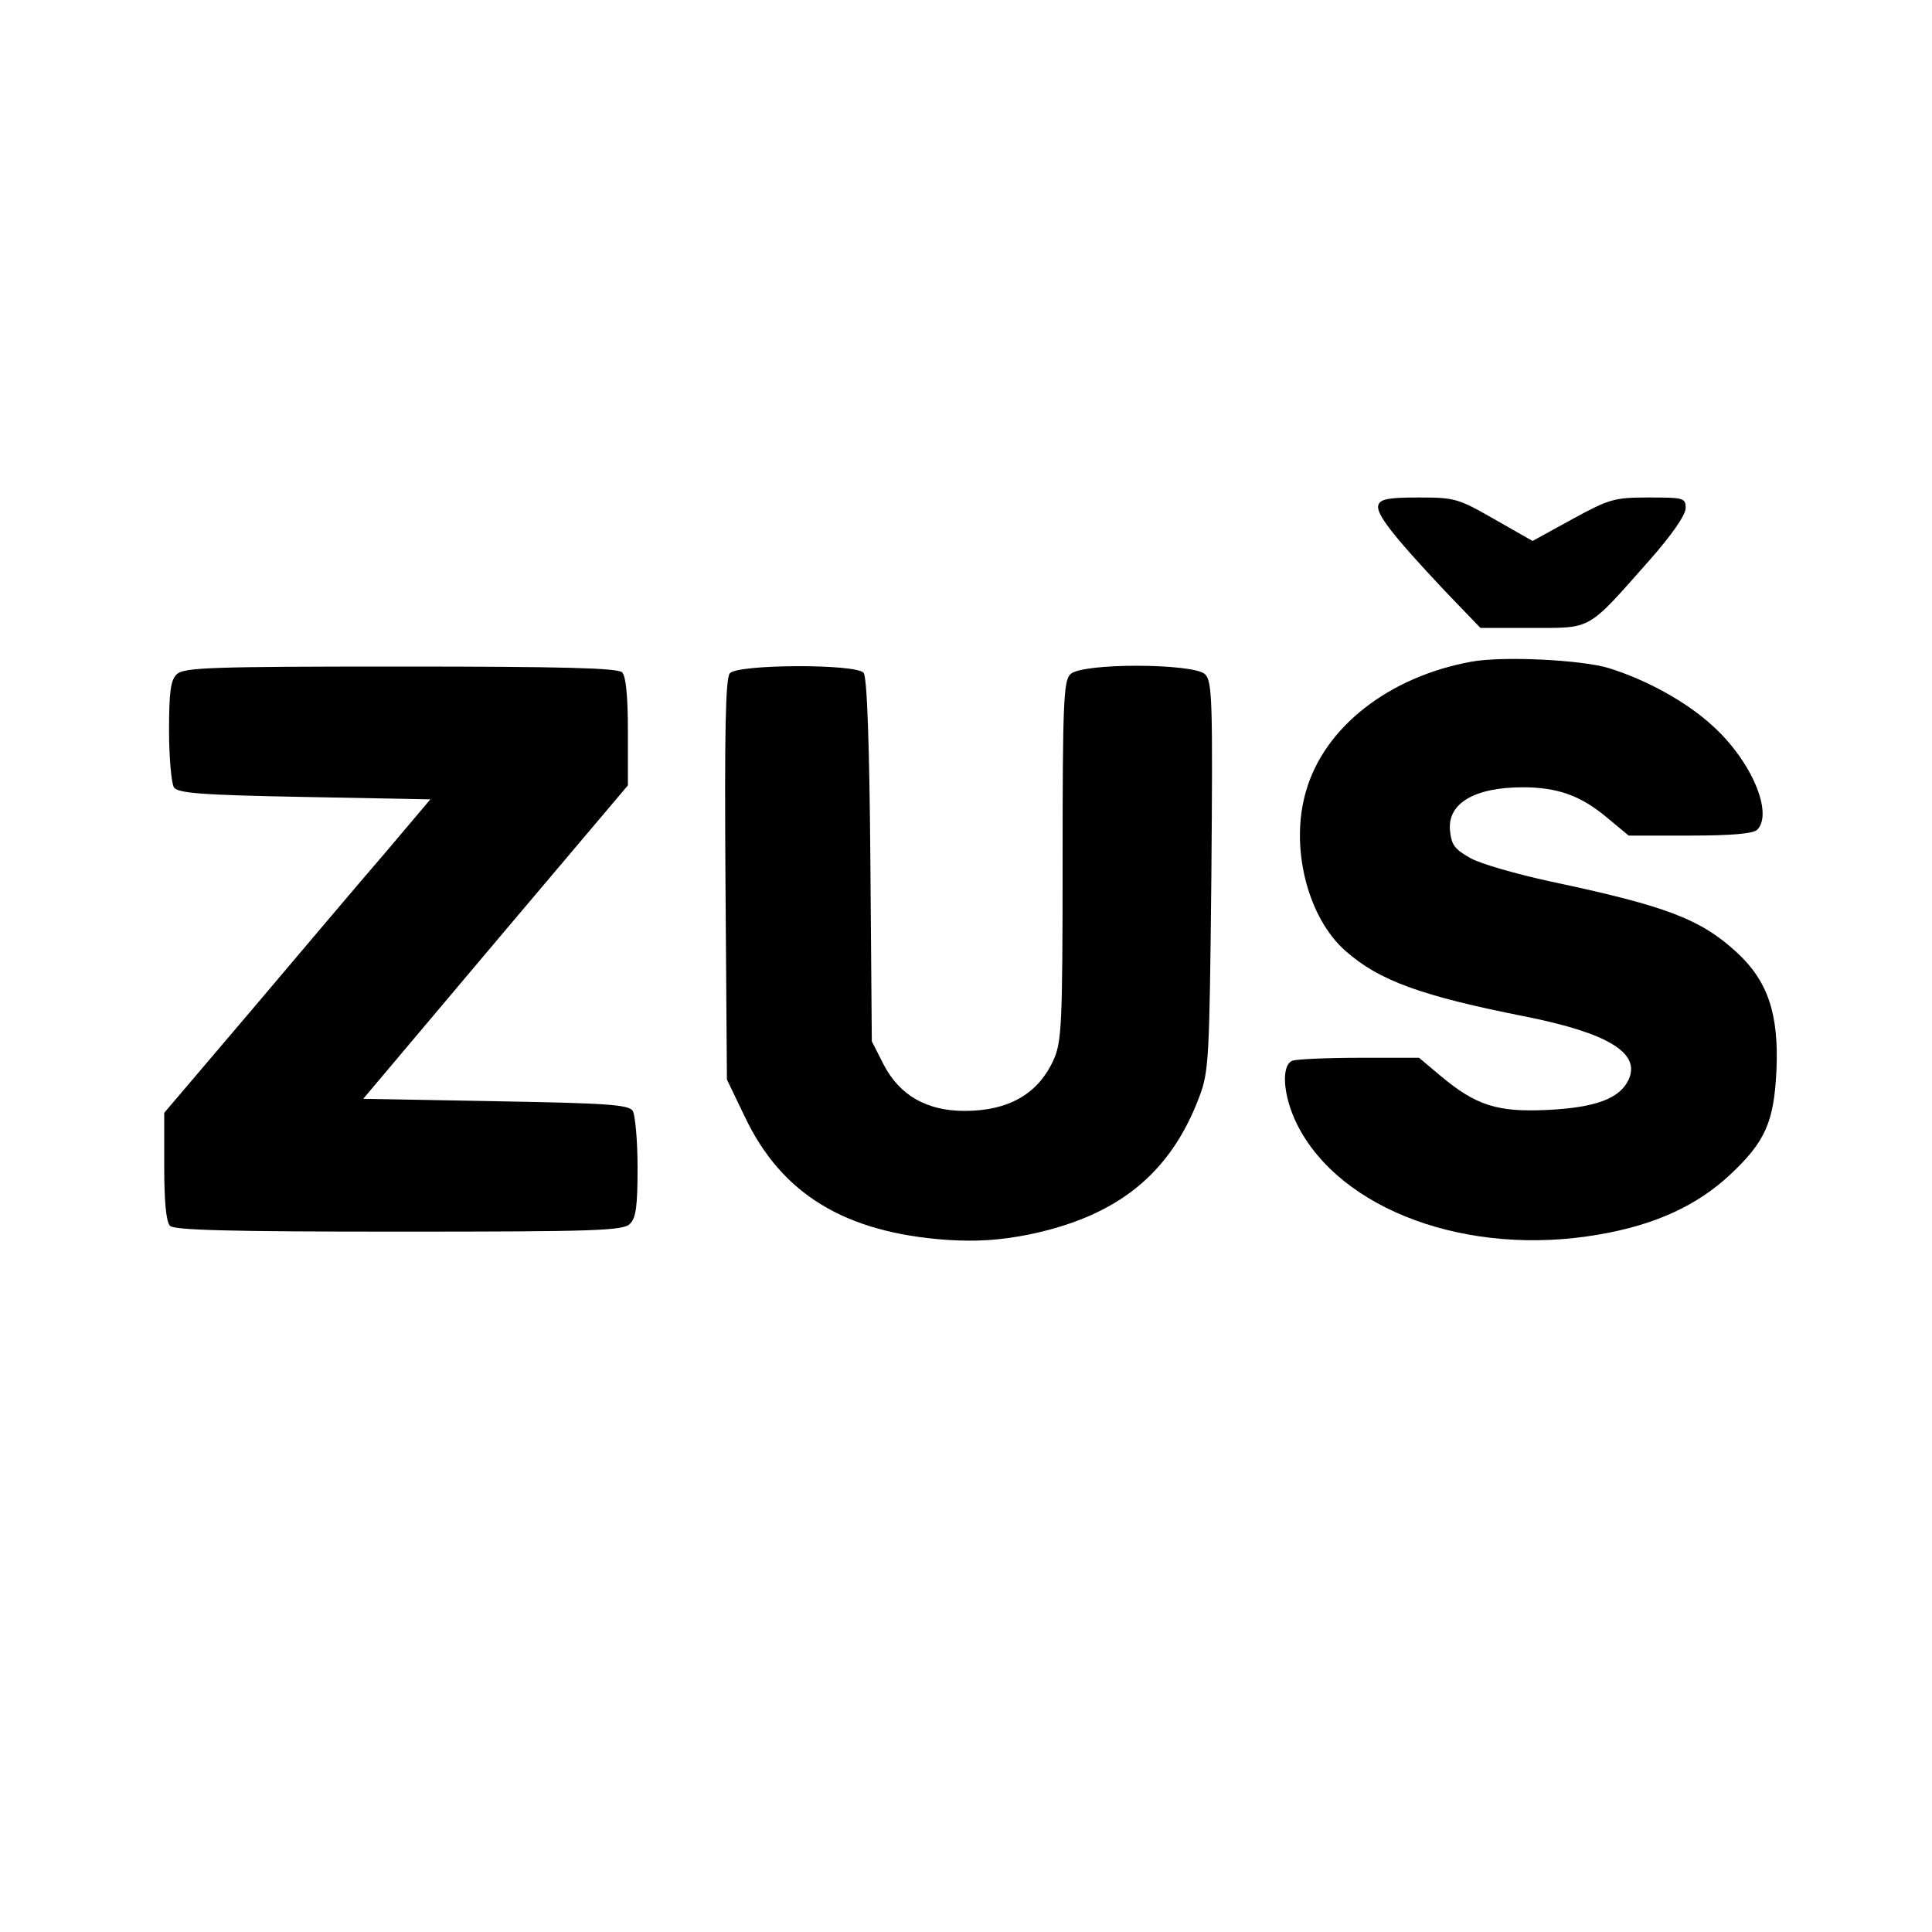
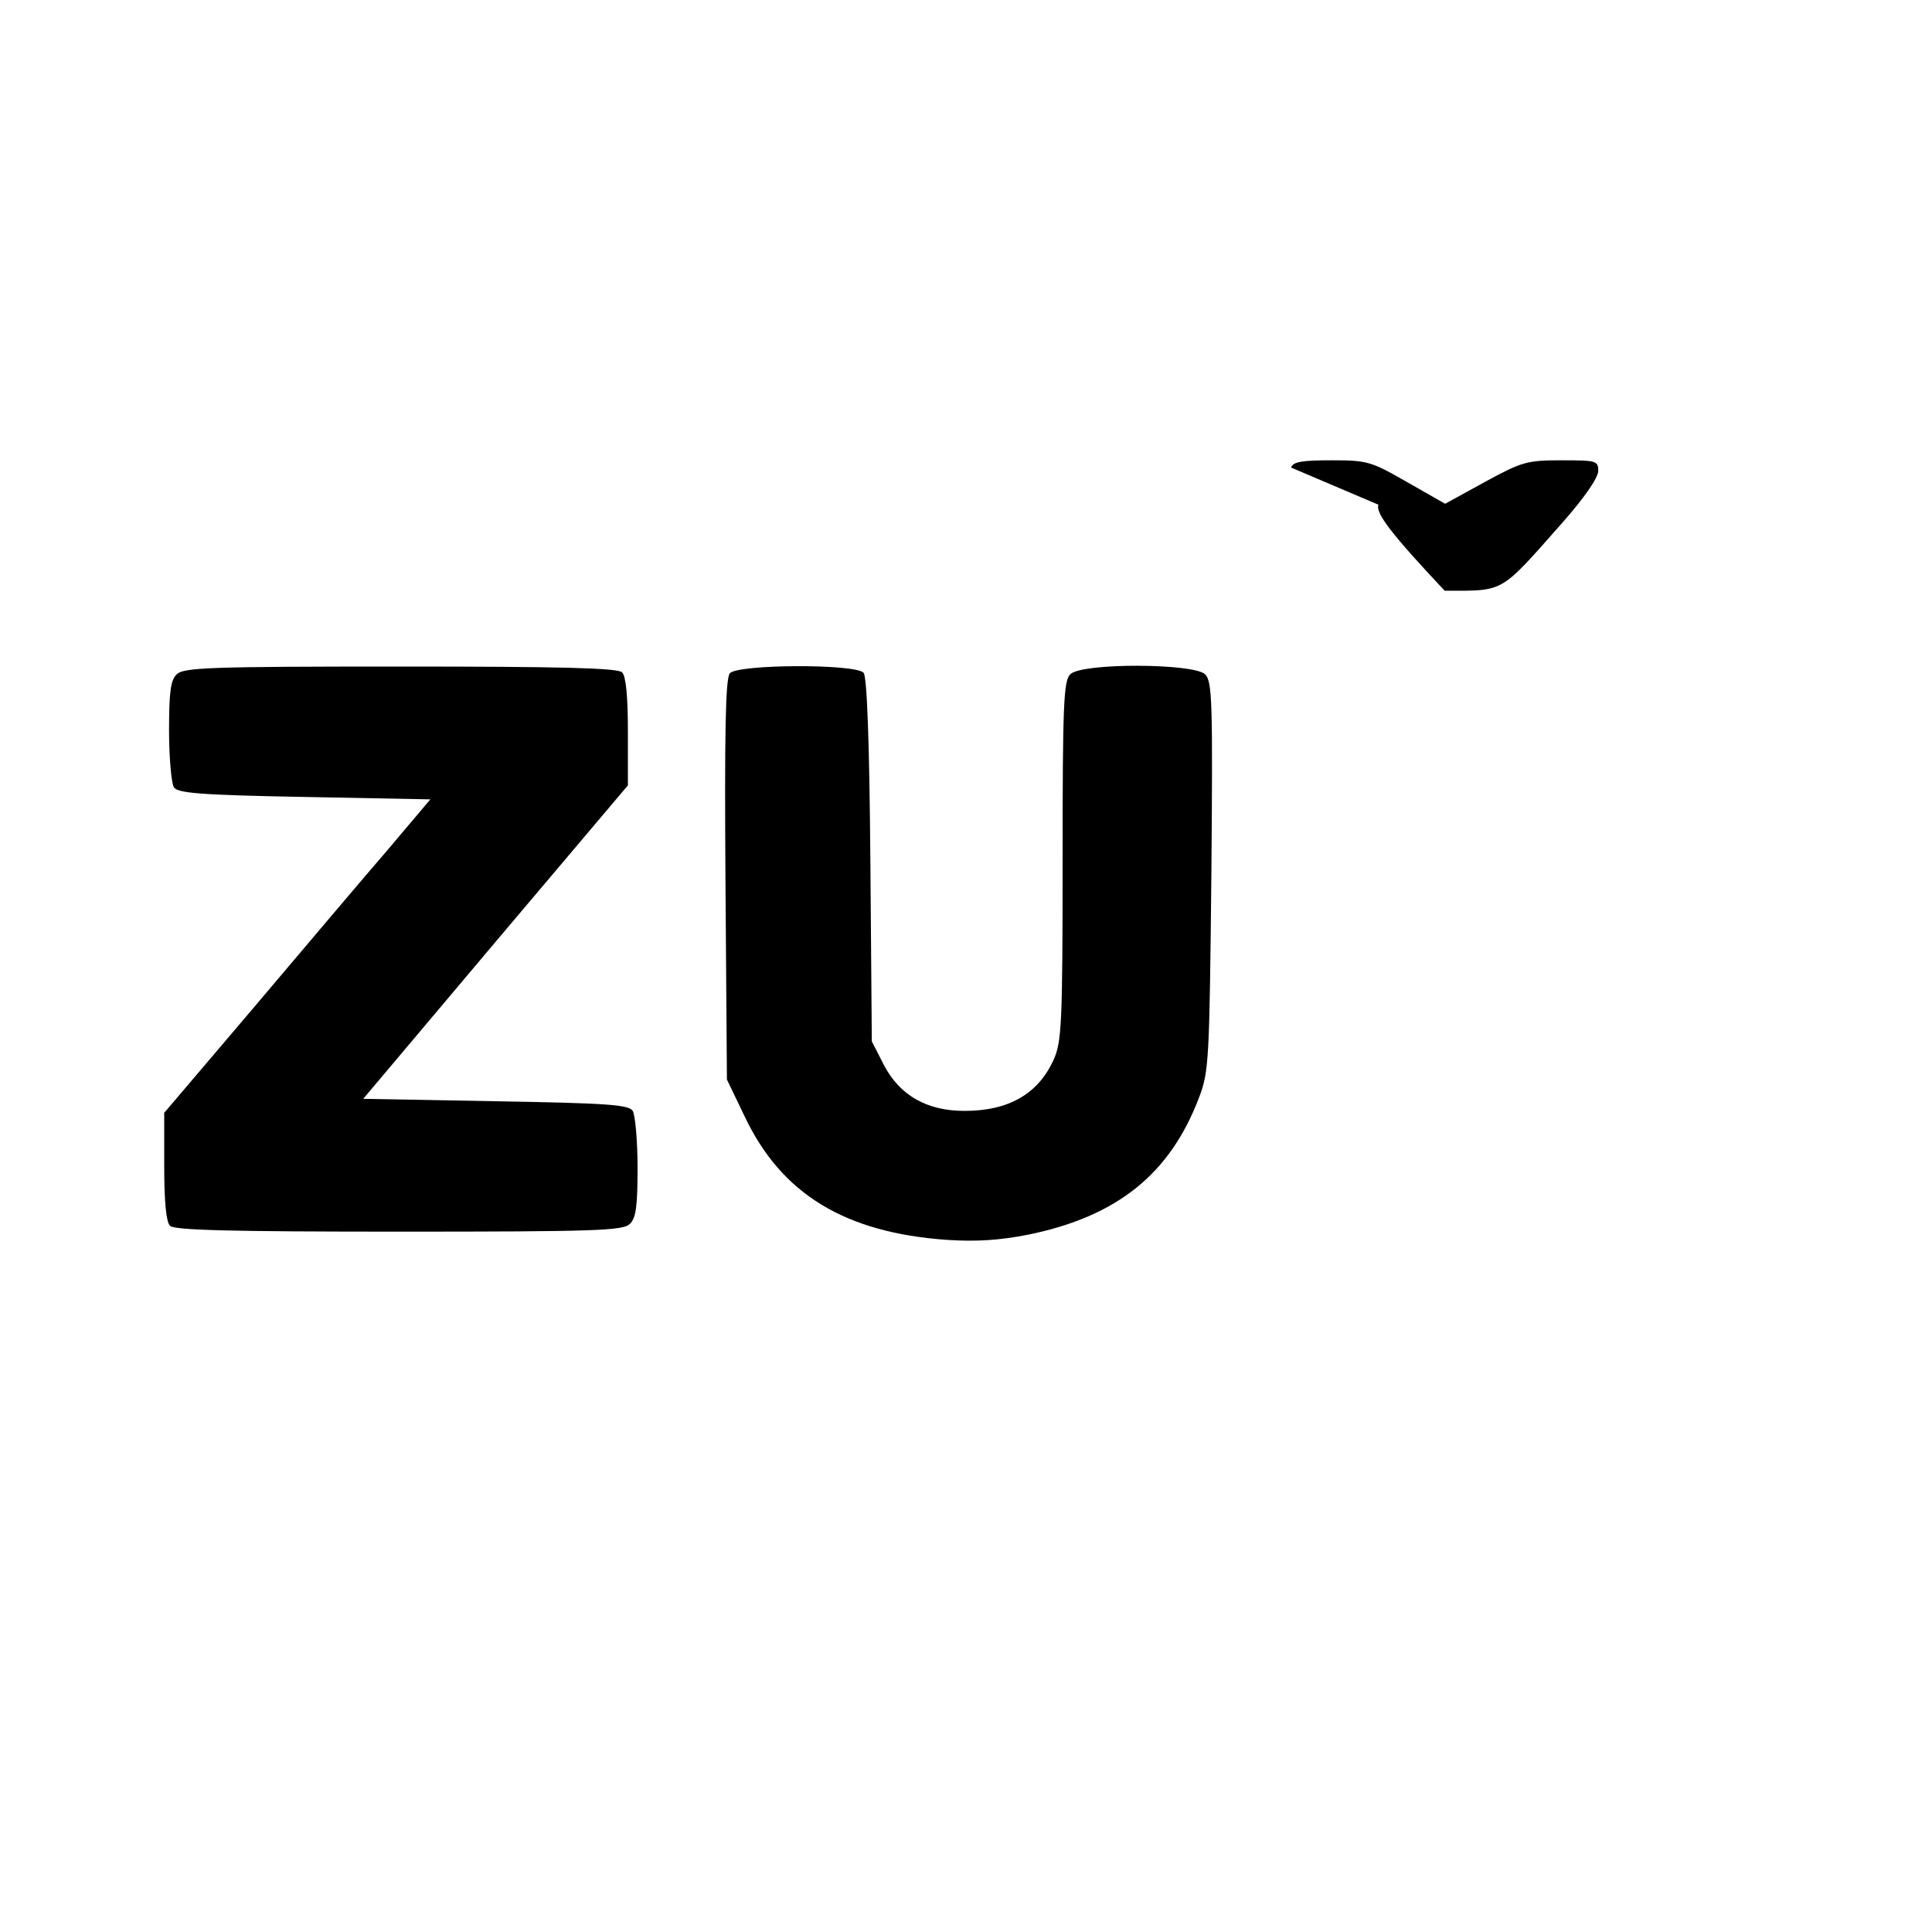
<svg xmlns="http://www.w3.org/2000/svg" version="1.0" width="400pt" height="400pt" viewBox="0 0 400 400" preserveAspectRatio="xMidYMid meet">
  <g transform="translate(0,400) scale(0.1,-0.1)" fill="#000000" stroke="none">
-     <path d="M2854 2955 c-7 -17 28 -62 137 -178 l74 -77 107 0 c125 0 113 -7 243 140 46 52 75 94 75 108 0 21 -4 22 -76 22 -72 0 -82 -3 -159 -45 l-82 -45 -79 45 c-75 43 -82 45 -157 45 -60 0 -79 -3 -83 -15z" />
-     <path d="M3046 2630 c-170 -31 -304 -135 -342 -268 -34 -115 3 -262 82 -331 69 -61 156 -93 374 -136 169 -34 237 -75 212 -130 -18 -39 -67 -58 -168 -63 -104 -5 -148 9 -222 71 l-44 37 -123 0 c-68 0 -130 -3 -139 -6 -24 -9 -20 -72 9 -131 89 -179 355 -276 625 -229 117 20 203 60 271 123 74 69 92 110 97 218 5 116 -18 184 -82 243 -75 69 -145 96 -386 147 -69 15 -143 36 -165 48 -34 19 -40 28 -43 58 -5 56 51 89 151 89 71 0 119 -17 172 -61 l47 -39 127 0 c85 0 131 4 139 12 34 34 -12 143 -92 215 -54 50 -138 96 -216 120 -57 17 -219 25 -284 13z" />
+     <path d="M2854 2955 c-7 -17 28 -62 137 -178 c125 0 113 -7 243 140 46 52 75 94 75 108 0 21 -4 22 -76 22 -72 0 -82 -3 -159 -45 l-82 -45 -79 45 c-75 43 -82 45 -157 45 -60 0 -79 -3 -83 -15z" />
    <path d="M366 2604 c-13 -12 -16 -38 -16 -117 0 -56 5 -109 10 -117 8 -12 53 -16 270 -20 l261 -5 -93 -110 c-52 -60 -176 -207 -276 -325 l-182 -214 0 -111 c0 -73 4 -115 12 -123 9 -9 128 -12 474 -12 407 0 464 2 478 16 13 12 16 38 16 117 0 56 -5 109 -10 117 -8 13 -54 16 -284 20 l-274 5 274 325 274 324 0 111 c0 73 -4 115 -12 123 -9 9 -125 12 -459 12 -394 0 -449 -2 -463 -16z" />
    <path d="M1511 2606 c-9 -11 -11 -122 -9 -428 l3 -413 37 -77 c76 -160 207 -240 418 -255 62 -4 109 -1 170 11 184 38 293 126 353 285 20 53 21 78 25 457 3 361 2 403 -13 418 -24 23 -256 24 -279 0 -14 -13 -16 -63 -16 -387 0 -340 -2 -375 -19 -412 -32 -70 -93 -105 -184 -105 -78 0 -134 32 -167 95 l-25 49 -3 375 c-2 247 -7 380 -14 388 -16 19 -261 18 -277 -1z" />
  </g>
</svg>